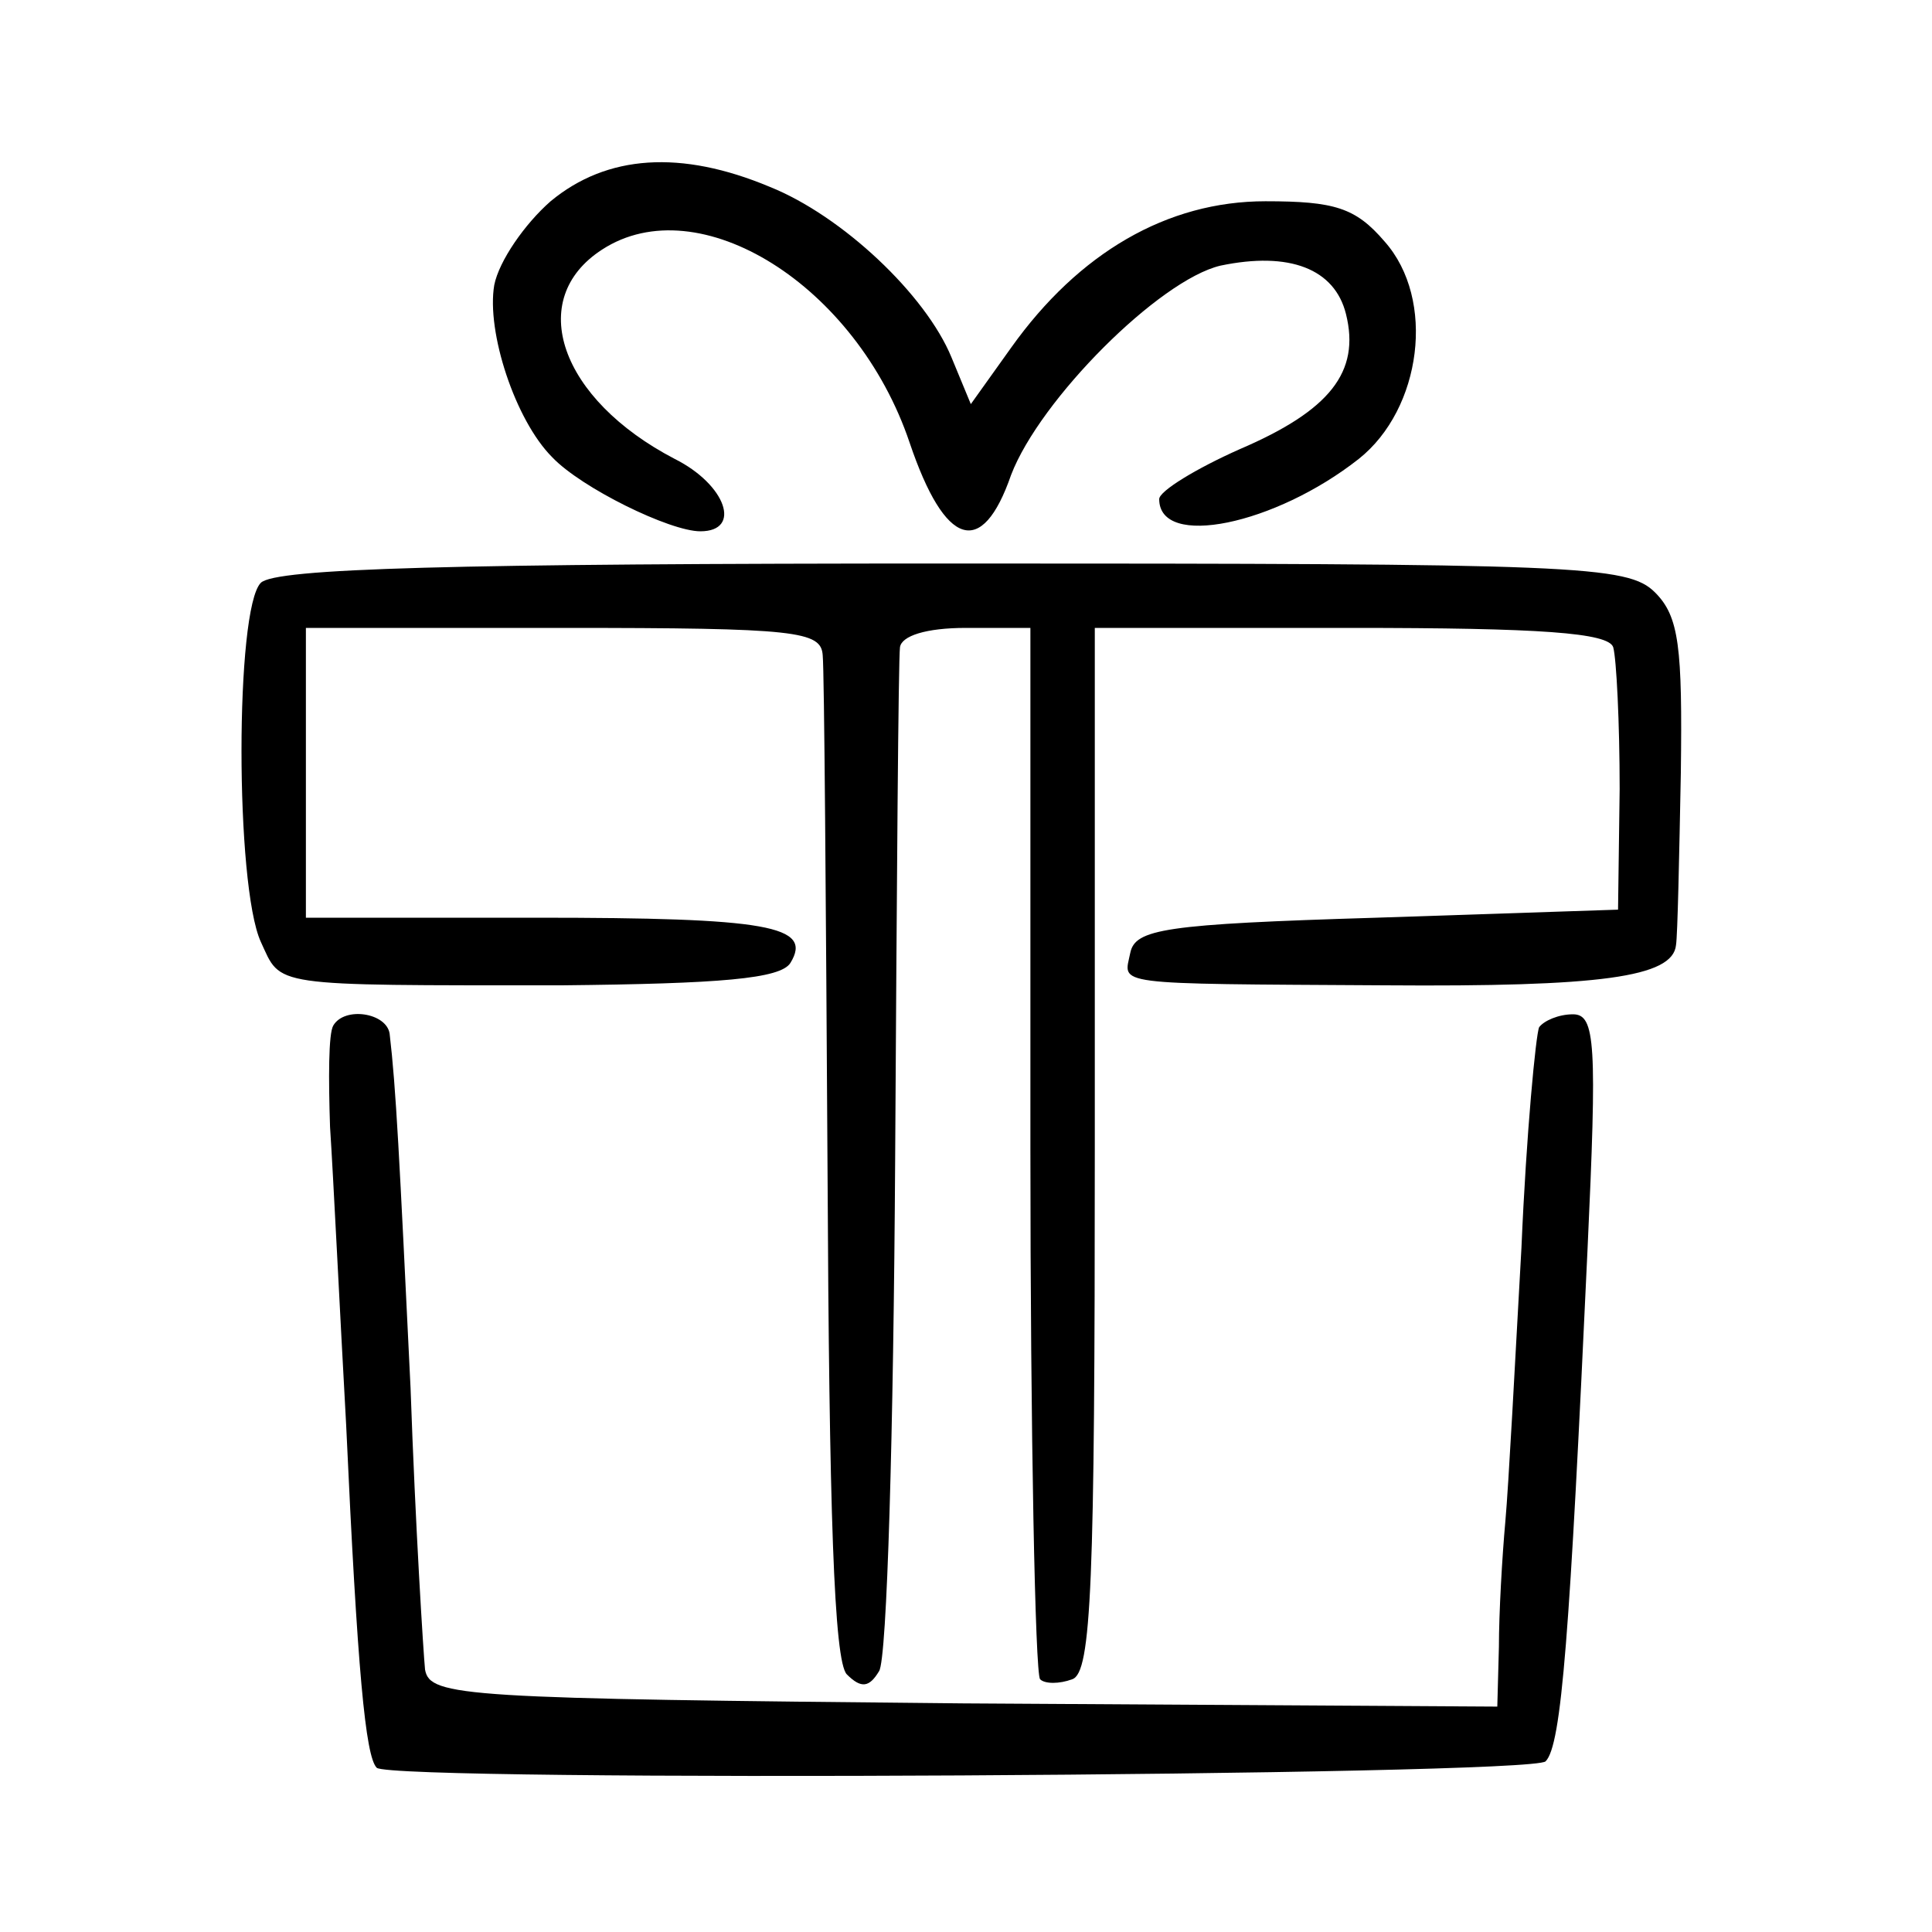
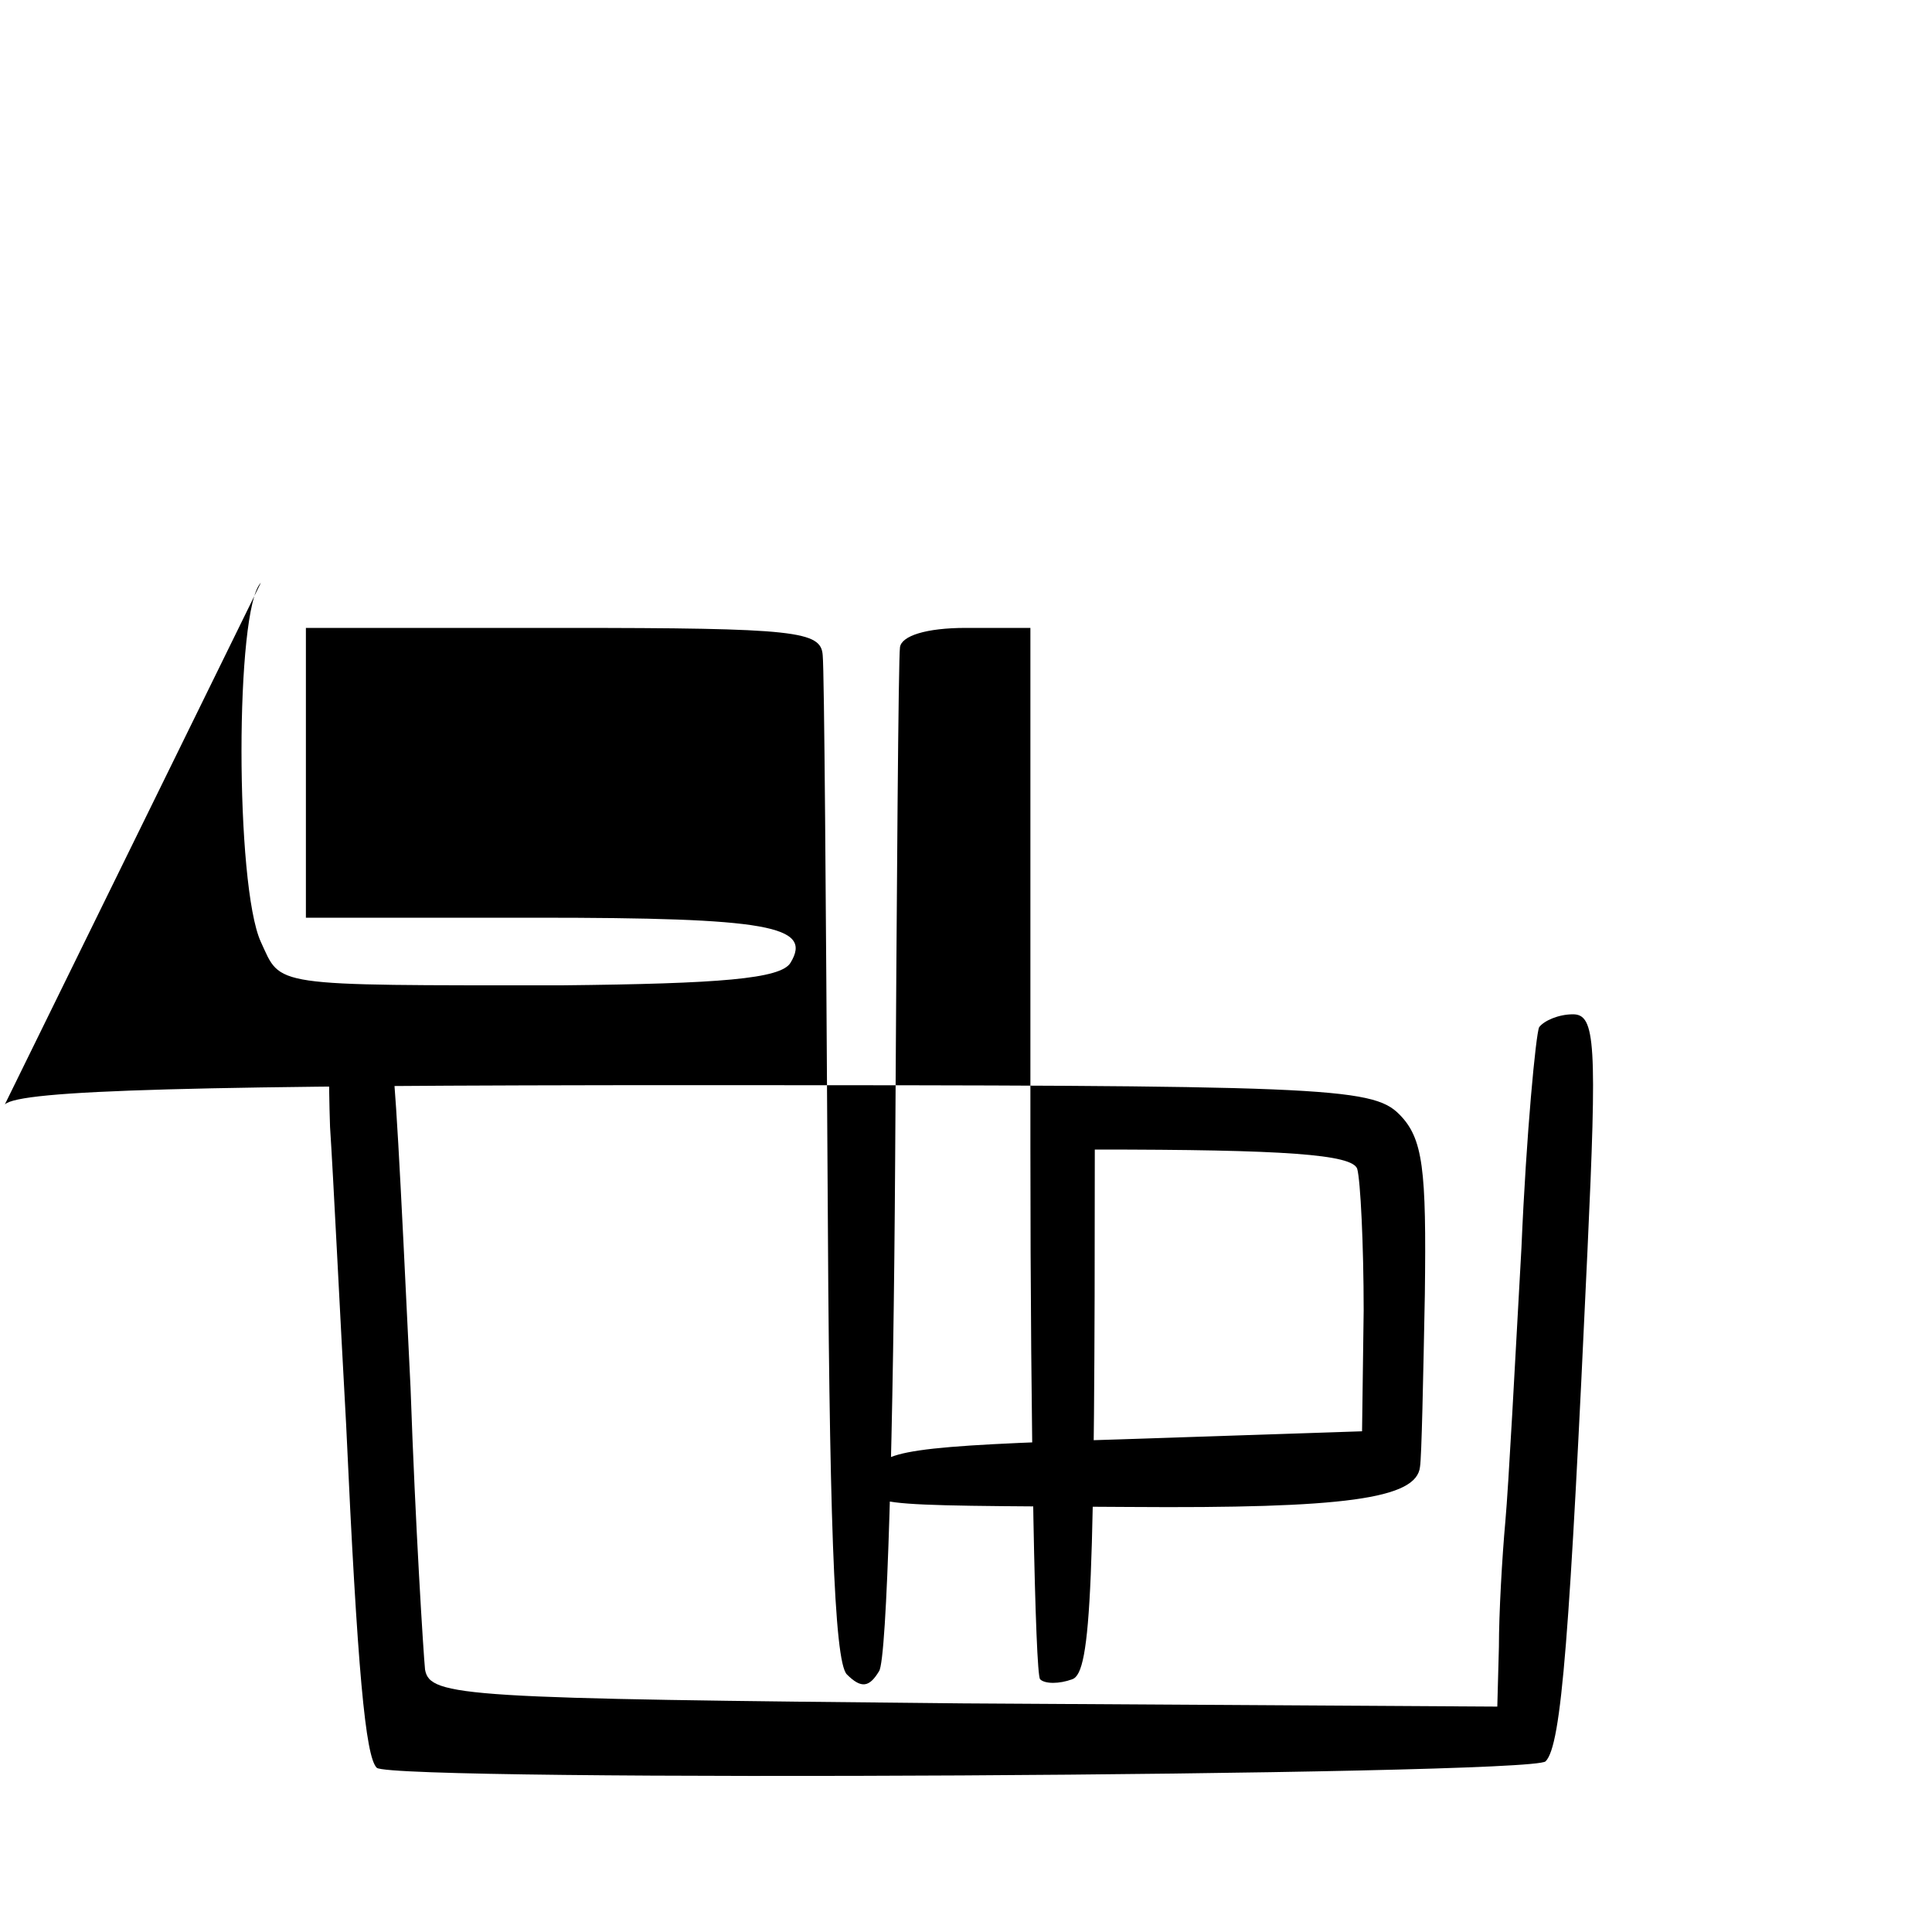
<svg xmlns="http://www.w3.org/2000/svg" version="1.0" width="120pt" height="120pt" viewBox="0 0 120 120" preserveAspectRatio="xMidYMid meet">
  <g transform="translate(0,120) scale(0.1,-0.1)" fill="#000000" stroke="none">
-     <path d="M342 1075 c-16 -14 -32 -37 -35 -52 -5 -29 13 -84 36 -107 18 -19 73 -46 92 -46 26 0 16 29 -16 45 -71 37 -93 99 -45 130 60 39 158 -22 191 -120 22 -65 45 -72 63 -20 18 47 92 121 130 130 43 9 71 -2 78 -30 9 -36 -10 -60 -66 -84 -27 -12 -50 -26 -50 -31 0 -31 72 -16 124 25 39 31 48 99 16 135 -18 21 -31 25 -74 25 -61 0 -116 -32 -158 -91 l-25 -35 -12 29 c-16 39 -68 88 -113 106 -55 23 -101 20 -136 -9z" />
-     <path d="M162 838 c-16 -16 -16 -188 0 -223 13 -28 4 -27 187 -27 98 1 136 4 142 14 14 23 -14 28 -158 28 l-143 0 0 90 0 90 160 0 c145 0 160 -2 161 -17 1 -10 2 -154 3 -320 1 -211 4 -305 12 -313 9 -9 14 -8 20 2 5 7 9 150 10 318 1 168 2 311 3 318 1 7 16 12 41 12 l40 0 0 -323 c0 -178 3 -326 6 -330 3 -3 12 -3 20 0 12 4 14 60 14 329 l0 324 159 0 c118 0 160 -3 163 -12 2 -7 4 -47 4 -88 l-1 -75 -150 -5 c-132 -4 -150 -7 -153 -22 -4 -20 -14 -19 158 -20 134 -1 179 5 181 25 1 6 2 55 3 107 1 78 -1 97 -16 112 -17 17 -48 18 -436 18 -312 0 -421 -3 -430 -12z" />
+     <path d="M162 838 c-16 -16 -16 -188 0 -223 13 -28 4 -27 187 -27 98 1 136 4 142 14 14 23 -14 28 -158 28 l-143 0 0 90 0 90 160 0 c145 0 160 -2 161 -17 1 -10 2 -154 3 -320 1 -211 4 -305 12 -313 9 -9 14 -8 20 2 5 7 9 150 10 318 1 168 2 311 3 318 1 7 16 12 41 12 l40 0 0 -323 c0 -178 3 -326 6 -330 3 -3 12 -3 20 0 12 4 14 60 14 329 c118 0 160 -3 163 -12 2 -7 4 -47 4 -88 l-1 -75 -150 -5 c-132 -4 -150 -7 -153 -22 -4 -20 -14 -19 158 -20 134 -1 179 5 181 25 1 6 2 55 3 107 1 78 -1 97 -16 112 -17 17 -48 18 -436 18 -312 0 -421 -3 -430 -12z" />
    <path d="M207 563 c-3 -5 -3 -33 -2 -63 2 -30 6 -113 10 -185 7 -153 12 -206 19 -213 10 -9 717 -5 726 4 10 10 15 79 26 317 6 129 5 147 -9 147 -9 0 -18 -4 -21 -8 -2 -4 -8 -66 -11 -137 -4 -72 -8 -148 -10 -170 -2 -22 -4 -57 -4 -78 l-1 -37 -332 2 c-310 3 -331 4 -334 21 -1 10 -6 89 -9 175 -7 145 -9 186 -13 220 -2 13 -28 17 -35 5z" />
  </g>
</svg>